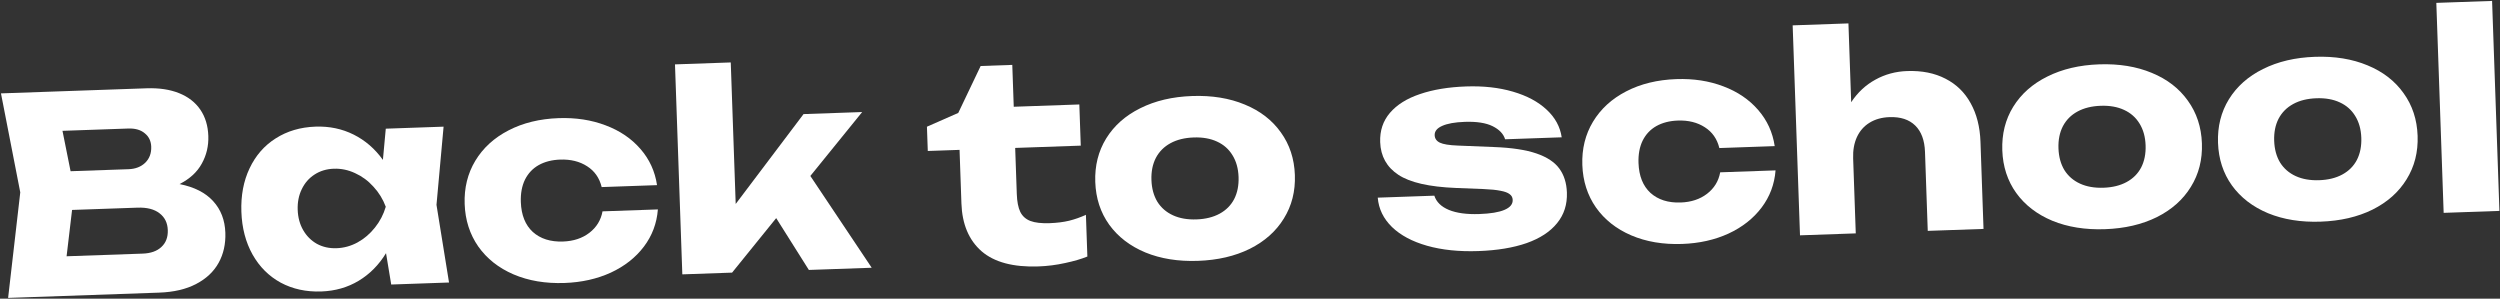
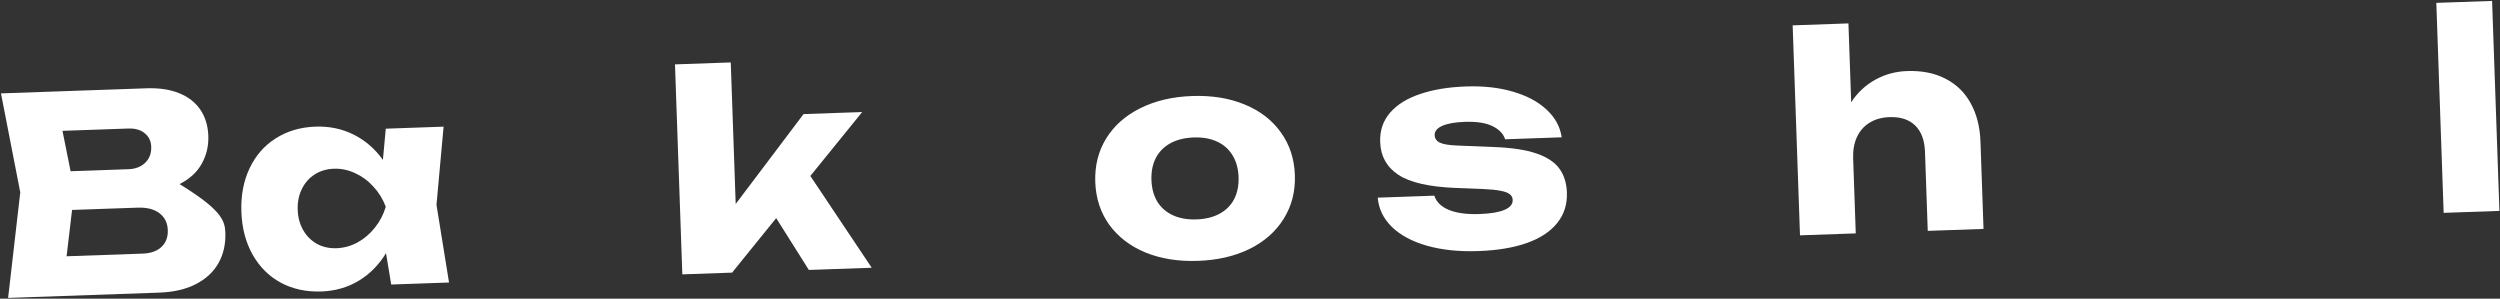
<svg xmlns="http://www.w3.org/2000/svg" width="2034" height="243" viewBox="0 0 2034 243" fill="none">
  <rect x="0" y="0" width="2034" height="243" fill="#333333" stroke="none" />
-   <path d="M146.089 149.759C158.094 152.154 167.216 156.796 173.454 163.687C179.689 170.503 182.987 179.051 183.346 189.331C183.666 198.501 181.841 206.673 177.871 213.846C173.901 221.019 167.807 226.748 159.59 231.034C151.446 235.316 141.384 237.667 129.403 238.085L6.601 242.374L16.487 156.506L0.791 75.975L119.266 71.838C129.472 71.481 138.293 72.802 145.728 75.801C153.163 78.799 158.909 83.263 162.967 89.193C167.024 95.123 169.199 102.267 169.491 110.624C169.775 118.759 168 126.262 164.168 133.134C160.409 140.003 154.383 145.545 146.089 149.759ZM123.036 119.354C122.876 114.769 121.12 111.128 117.768 108.431C114.487 105.658 109.999 104.371 104.305 104.57L50.835 106.437L57.425 139.305L104.571 137.659C110.192 137.462 114.722 135.712 118.161 132.408C121.597 129.03 123.222 124.679 123.036 119.354ZM116.077 206.341C122.659 206.111 127.743 204.305 131.327 200.922C134.985 197.536 136.713 192.959 136.512 187.19C136.308 181.348 134.075 176.798 129.815 173.541C125.552 170.209 119.575 168.678 111.884 168.947L58.636 170.806L54.177 208.503L116.077 206.341Z" fill="white" />
+   <path d="M146.089 149.759C179.689 170.503 182.987 179.051 183.346 189.331C183.666 198.501 181.841 206.673 177.871 213.846C173.901 221.019 167.807 226.748 159.59 231.034C151.446 235.316 141.384 237.667 129.403 238.085L6.601 242.374L16.487 156.506L0.791 75.975L119.266 71.838C129.472 71.481 138.293 72.802 145.728 75.801C153.163 78.799 158.909 83.263 162.967 89.193C167.024 95.123 169.199 102.267 169.491 110.624C169.775 118.759 168 126.262 164.168 133.134C160.409 140.003 154.383 145.545 146.089 149.759ZM123.036 119.354C122.876 114.769 121.12 111.128 117.768 108.431C114.487 105.658 109.999 104.371 104.305 104.57L50.835 106.437L57.425 139.305L104.571 137.659C110.192 137.462 114.722 135.712 118.161 132.408C121.597 129.03 123.222 124.679 123.036 119.354ZM116.077 206.341C122.659 206.111 127.743 204.305 131.327 200.922C134.985 197.536 136.713 192.959 136.512 187.19C136.308 181.348 134.075 176.798 129.815 173.541C125.552 170.209 119.575 168.678 111.884 168.947L58.636 170.806L54.177 208.503L116.077 206.341Z" fill="white" />
  <path d="M360.903 103.051L355.128 166.672L365.331 229.847L318.295 231.489L314.072 205.98C308.26 215.513 300.857 222.99 291.865 228.414C282.873 233.837 272.719 236.746 261.404 237.141C249.127 237.57 238.122 235.177 228.388 229.964C218.726 224.674 211.092 217.055 205.488 207.106C199.88 197.084 196.847 185.491 196.387 172.327C195.925 159.089 198.142 147.312 203.039 136.997C207.934 126.608 215.017 118.475 224.29 112.597C233.634 106.644 244.444 103.452 256.72 103.024C267.962 102.631 278.292 104.788 287.712 109.494C297.132 114.2 305.073 121.068 311.534 130.098L313.867 104.693L360.903 103.051ZM273.836 201.943C279.826 201.733 285.51 200.165 290.887 197.238C296.336 194.234 301.045 190.219 305.016 185.193C309.061 180.165 312.011 174.509 313.865 168.224C311.577 162.084 308.24 156.647 303.854 151.914C299.54 147.103 294.561 143.427 288.919 140.884C283.349 138.265 277.568 137.06 271.578 137.269C265.661 137.476 260.422 139.065 255.861 142.038C251.372 144.935 247.919 148.906 245.504 153.951C243.086 158.923 241.985 164.514 242.202 170.727C242.419 176.939 243.907 182.44 246.666 187.231C249.425 192.022 253.146 195.742 257.829 198.392C262.584 200.966 267.92 202.149 273.836 201.943Z" fill="white" />
-   <path d="M535.251 170.378C534.386 181.663 530.592 191.755 523.869 200.653C517.145 209.551 508.173 216.602 496.951 221.807C485.728 226.938 473.164 229.746 459.26 230.232C443.804 230.771 429.987 228.44 417.81 223.238C405.707 218.033 396.151 210.481 389.141 200.582C382.203 190.606 378.505 179.073 378.048 165.983C377.591 152.893 380.476 141.167 386.704 130.805C393.004 120.367 402.009 112.13 413.719 106.093C425.501 99.981 439.12 96.654 454.577 96.114C468.48 95.629 481.211 97.591 492.768 102C504.322 106.336 513.764 112.744 521.095 121.225C528.423 129.633 532.912 139.435 534.561 150.632L489.523 152.205C487.709 144.79 483.773 139.152 477.714 135.291C471.653 131.356 464.333 129.538 455.755 129.838C449.025 130.073 443.19 131.572 438.252 134.336C433.387 137.098 429.675 141.041 427.114 146.165C424.627 151.287 423.507 157.361 423.752 164.387C424.121 174.962 427.366 183.068 433.486 188.704C439.678 194.263 447.877 196.865 458.083 196.508C466.588 196.211 473.725 193.852 479.494 189.43C485.334 184.931 488.907 179.105 490.212 171.951L535.251 170.378Z" fill="white" />
  <path d="M659.3 143.166L709.223 217.838L658.083 219.623L631.509 177.457L595.628 221.804L555.138 223.218L549.172 52.383L594.543 50.798L598.564 165.946L653.766 92.824L701.467 91.158L659.3 143.166Z" fill="white" />
-   <path d="M754.846 122.836L754.157 103.09L779.644 91.871L797.858 53.694L823.595 52.795L824.784 86.852L878.142 84.988L879.312 118.49L825.954 120.353L827.263 157.848C827.48 164.061 828.427 168.915 830.104 172.41C831.855 175.903 834.606 178.362 838.358 179.786C842.11 181.21 847.314 181.805 853.97 181.573C859.887 181.366 865.195 180.7 869.894 179.573C874.665 178.37 879.2 176.767 883.499 174.766L884.684 208.711C879.72 210.736 873.673 212.502 866.543 214.01C859.416 215.592 852.192 216.51 844.87 216.766C824.385 217.481 808.95 213.355 798.567 204.388C788.255 195.345 782.805 182.392 782.216 165.53L780.693 121.934L754.846 122.836Z" fill="white" />
  <path d="M974.652 212.234C958.604 212.794 944.345 210.515 931.875 205.398C919.402 200.206 909.587 192.663 902.429 182.768C895.345 172.872 891.572 161.304 891.11 148.066C890.648 134.828 893.605 123.026 899.981 112.659C906.428 102.216 915.693 94.006 927.776 88.031C939.856 81.982 953.921 78.677 969.969 78.117C986.017 77.556 1000.28 79.872 1012.75 85.064C1025.22 90.182 1035 97.726 1042.09 107.697C1049.24 117.591 1053.05 129.157 1053.51 142.395C1053.98 155.633 1050.98 167.437 1044.53 177.806C1038.16 188.173 1028.93 196.381 1016.85 202.43C1004.77 208.406 990.701 211.673 974.652 212.234ZM973.475 178.51C980.796 178.255 987.073 176.703 992.305 173.854C997.536 171.006 1001.47 167.055 1004.11 162.002C1006.74 156.875 1007.94 150.873 1007.7 143.995C1007.46 137.117 1005.81 131.214 1002.75 126.286C999.764 121.355 995.562 117.651 990.144 115.175C984.801 112.696 978.468 111.584 971.146 111.84C963.825 112.096 957.548 113.648 952.316 116.496C947.085 119.344 943.114 123.333 940.406 128.463C937.771 133.59 936.574 139.592 936.814 146.47C937.054 153.348 938.667 159.252 941.653 164.183C944.71 169.037 948.948 172.703 954.366 175.179C959.783 177.656 966.153 178.766 973.475 178.51Z" fill="white" />
  <path d="M1274.83 156.658C1275.17 166.346 1272.5 174.658 1266.82 181.595C1261.21 188.529 1252.96 193.926 1242.06 197.787C1231.16 201.573 1218.06 203.734 1202.75 204.268C1187.07 204.816 1173.17 203.376 1161.06 199.949C1149.02 196.519 1139.51 191.446 1132.54 184.729C1125.56 177.938 1121.69 169.965 1120.93 160.81L1166.97 159.203C1168.63 164.328 1172.57 168.189 1178.81 170.785C1185.12 173.378 1193.38 174.496 1203.58 174.14C1212.68 173.822 1219.49 172.696 1224.01 170.761C1228.61 168.823 1230.85 166.117 1230.73 162.641C1230.66 160.644 1229.83 159.081 1228.23 157.952C1226.71 156.746 1224.23 155.833 1220.81 155.212C1217.45 154.515 1212.84 154.047 1206.98 153.807L1184.52 152.925C1162.79 152.055 1147.19 148.49 1137.72 142.231C1128.24 135.972 1123.31 127.111 1122.91 115.648C1122.58 106.33 1125.23 98.388 1130.85 91.824C1136.54 85.184 1144.69 80.086 1155.3 76.531C1165.91 72.903 1178.43 70.837 1192.85 70.333C1206.9 69.843 1219.58 71.251 1230.87 74.559C1242.24 77.864 1251.37 82.728 1258.26 89.152C1265.22 95.573 1269.34 103.093 1270.6 111.712L1224.56 113.32C1223.22 108.924 1219.84 105.377 1214.42 102.678C1208.99 99.98 1201.43 98.8 1191.75 99.138C1183.69 99.42 1177.54 100.523 1173.31 102.448C1169.16 104.296 1167.14 106.81 1167.25 109.99C1167.34 112.726 1168.75 114.751 1171.46 116.063C1174.17 117.375 1179.05 118.167 1186.09 118.44L1215.56 119.632C1229.95 120.166 1241.45 121.912 1250.07 124.869C1258.69 127.826 1264.9 131.94 1268.71 137.213C1272.52 142.411 1274.56 148.892 1274.83 156.658Z" fill="white" />
-   <path d="M1444.59 138.623C1443.73 149.908 1439.93 160 1433.21 168.898C1426.49 177.796 1417.51 184.847 1406.29 190.052C1395.07 195.183 1382.51 197.991 1368.6 198.477C1353.15 199.016 1339.33 196.685 1327.15 191.483C1315.05 186.278 1305.49 178.726 1298.48 168.827C1291.54 158.851 1287.85 147.318 1287.39 134.228C1286.93 121.138 1289.82 109.412 1296.05 99.05C1302.35 88.612 1311.35 80.375 1323.06 74.338C1334.84 68.226 1348.46 64.899 1363.92 64.359C1377.82 63.874 1390.55 65.836 1402.11 70.245C1413.66 74.581 1423.11 80.989 1430.44 89.47C1437.76 97.878 1442.25 107.68 1443.9 118.877L1398.86 120.45C1397.05 113.035 1393.11 107.397 1387.06 103.536C1381 99.601 1373.68 97.783 1365.1 98.083C1358.37 98.318 1352.53 99.817 1347.59 102.582C1342.73 105.343 1339.02 109.286 1336.46 114.41C1333.97 119.532 1332.85 125.606 1333.09 132.632C1333.46 143.207 1336.71 151.313 1342.83 156.949C1349.02 162.508 1357.22 165.11 1367.42 164.753C1375.93 164.456 1383.07 162.097 1388.84 157.675C1394.68 153.176 1398.25 147.35 1399.55 140.196L1444.59 138.623Z" fill="white" />
  <path d="M1551.67 57.803C1563.65 57.385 1574.05 59.465 1582.87 64.044C1591.69 68.549 1598.51 75.197 1603.34 83.988C1608.24 92.776 1610.9 103.235 1611.32 115.363L1613.79 186.249L1568.42 187.834L1566.18 123.604C1565.85 114.138 1563.19 106.974 1558.21 102.113C1553.23 97.252 1546.26 94.977 1537.31 95.29C1531.03 95.51 1525.6 97.032 1521.04 99.857C1516.54 102.605 1513.12 106.501 1510.78 111.544C1508.51 116.51 1507.49 122.284 1507.72 128.866L1509.85 189.879L1464.48 191.463L1458.51 20.628L1503.89 19.043L1506.12 83.162C1511.4 75.203 1517.96 69.087 1525.81 64.815C1533.65 60.468 1542.27 58.131 1551.67 57.803Z" fill="white" />
-   <path d="M1712.61 186.464C1696.56 187.024 1682.31 184.745 1669.83 179.627C1657.36 174.436 1647.55 166.892 1640.39 156.998C1633.31 147.101 1629.53 135.534 1629.07 122.296C1628.61 109.058 1631.56 97.256 1637.94 86.889C1644.39 76.446 1653.65 68.236 1665.74 62.261C1677.82 56.212 1691.88 52.907 1707.93 52.346C1723.98 51.786 1738.24 54.102 1750.71 59.294C1763.18 64.412 1772.96 71.956 1780.05 81.927C1787.2 91.821 1791.01 103.387 1791.48 116.625C1791.94 129.863 1788.94 141.666 1782.49 152.036C1776.12 162.403 1766.89 170.611 1754.81 176.66C1742.73 182.635 1728.66 185.903 1712.61 186.464ZM1711.43 152.74C1718.76 152.485 1725.03 150.933 1730.26 148.084C1735.5 145.236 1739.43 141.285 1742.07 136.232C1744.7 131.105 1745.9 125.103 1745.66 118.225C1745.42 111.347 1743.77 105.444 1740.71 100.516C1737.72 95.585 1733.52 91.881 1728.1 89.405C1722.76 86.926 1716.43 85.814 1709.11 86.07C1701.79 86.326 1695.51 87.877 1690.28 90.726C1685.04 93.574 1681.07 97.563 1678.37 102.693C1675.73 107.82 1674.53 113.822 1674.77 120.7C1675.01 127.578 1676.63 133.482 1679.61 138.413C1682.67 143.267 1686.91 146.933 1692.33 149.409C1697.74 151.885 1704.11 152.996 1711.43 152.74Z" fill="white" />
-   <path d="M1888.11 180.335C1872.06 180.896 1857.8 178.617 1845.33 173.499C1832.86 168.307 1823.05 160.764 1815.89 150.87C1808.8 140.973 1805.03 129.406 1804.57 116.168C1804.11 102.93 1807.06 91.127 1813.44 80.76C1819.89 70.317 1829.15 62.108 1841.23 56.132C1853.32 50.083 1867.38 46.778 1883.43 46.218C1899.48 45.657 1913.74 47.973 1926.21 53.165C1938.68 58.283 1948.46 65.827 1955.54 75.798C1962.7 85.692 1966.51 97.258 1966.97 110.496C1967.44 123.734 1964.44 135.538 1957.99 145.907C1951.62 156.274 1942.39 164.482 1930.31 170.531C1918.22 176.507 1904.16 179.775 1888.11 180.335ZM1886.93 146.612C1894.25 146.356 1900.53 144.804 1905.76 141.956C1911 139.107 1914.93 135.157 1917.57 130.104C1920.2 124.976 1921.4 118.974 1921.16 112.096C1920.92 105.218 1919.27 99.315 1916.21 94.387C1913.22 89.456 1909.02 85.753 1903.6 83.276C1898.26 80.797 1891.93 79.686 1884.61 79.941C1877.28 80.197 1871.01 81.749 1865.78 84.597C1860.54 87.446 1856.57 91.435 1853.86 96.564C1851.23 101.691 1850.03 107.694 1850.27 114.572C1850.51 121.449 1852.13 127.354 1855.11 132.284C1858.17 137.139 1862.41 140.804 1867.82 143.281C1873.24 145.757 1879.61 146.867 1886.93 146.612Z" fill="white" />
  <path d="M1988.16 173.176L1982.19 2.34L2027.56 0.756L2033.53 171.592L1988.16 173.176Z" fill="white" />
</svg>